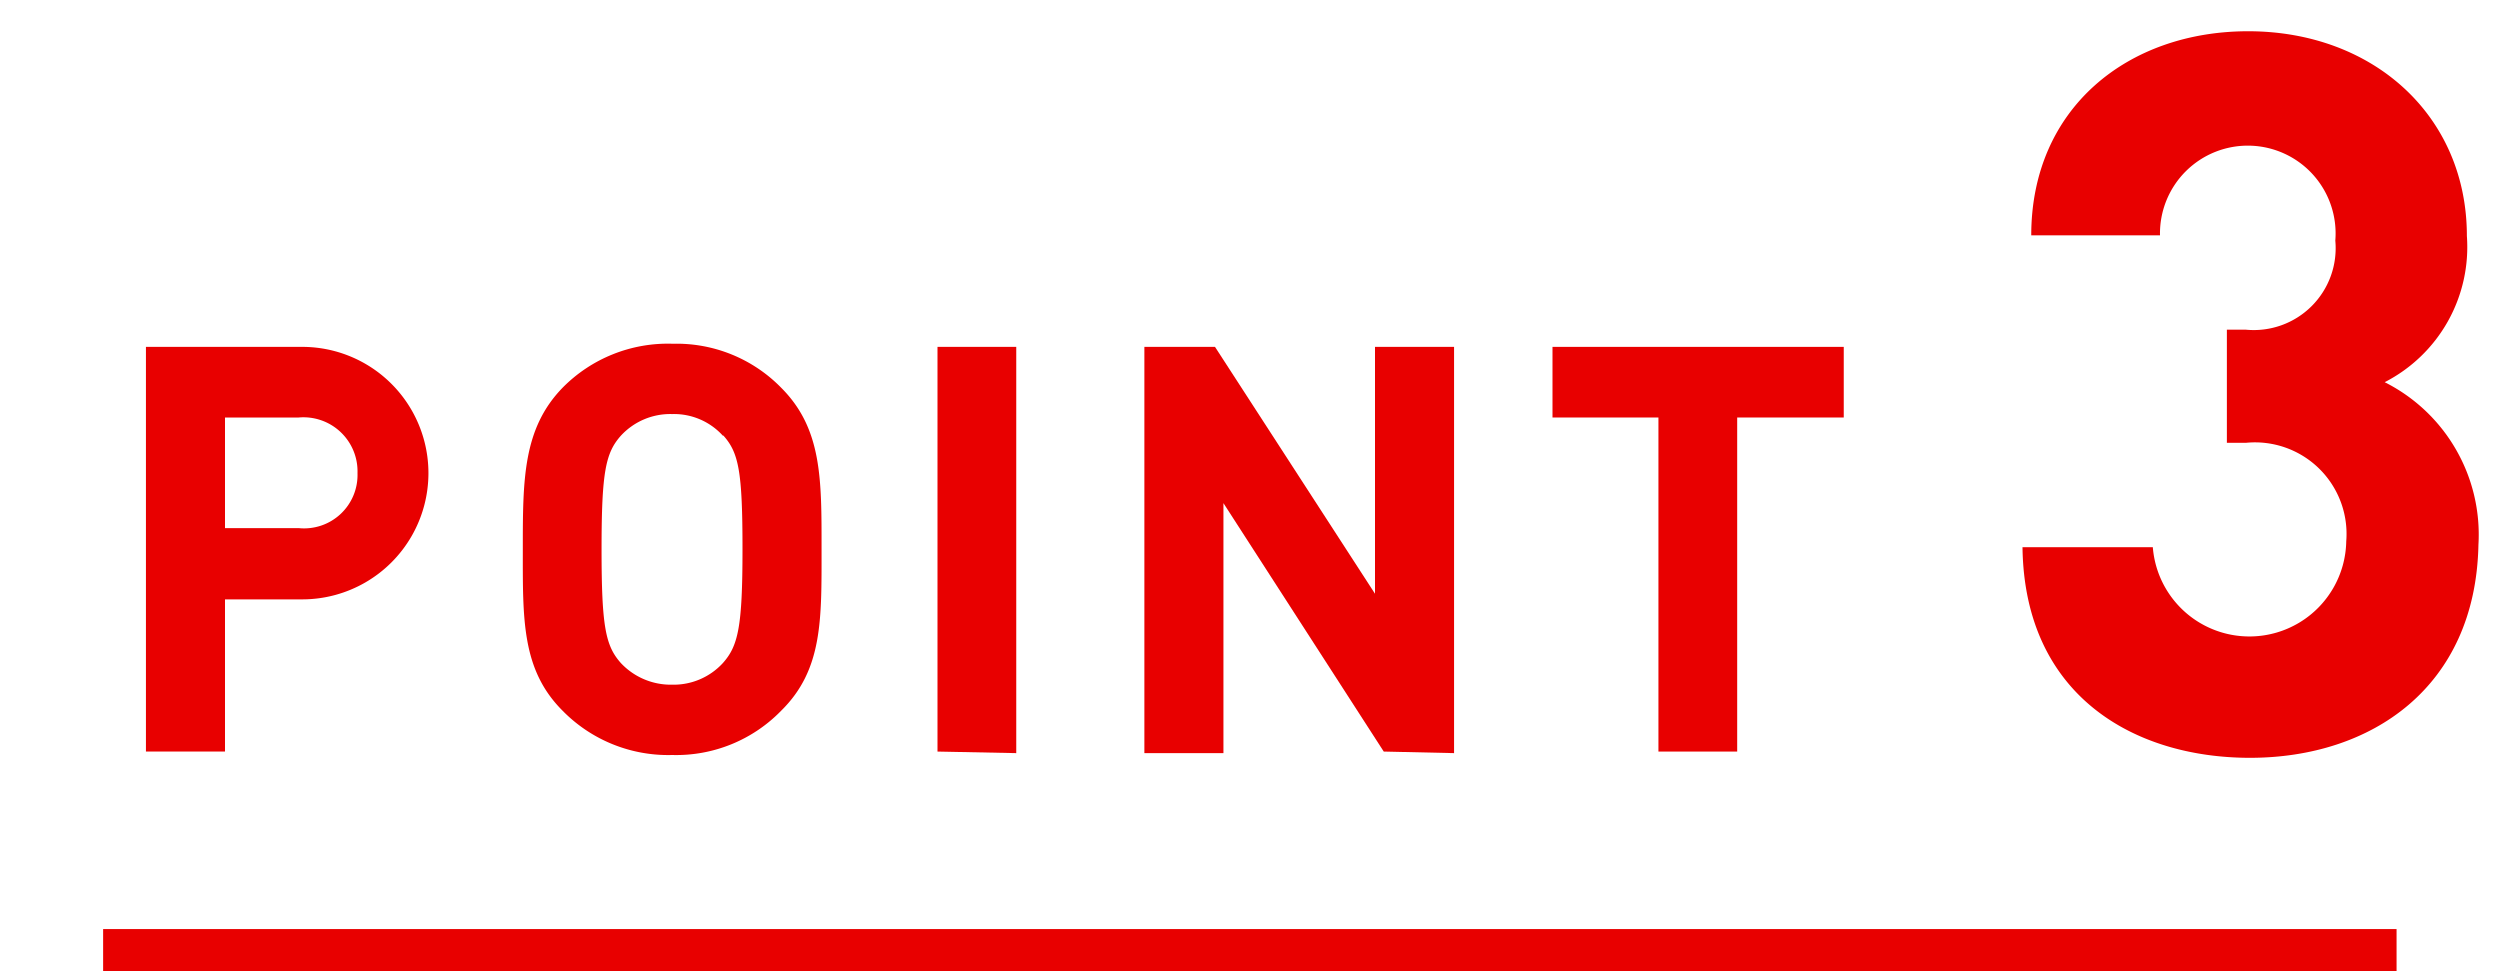
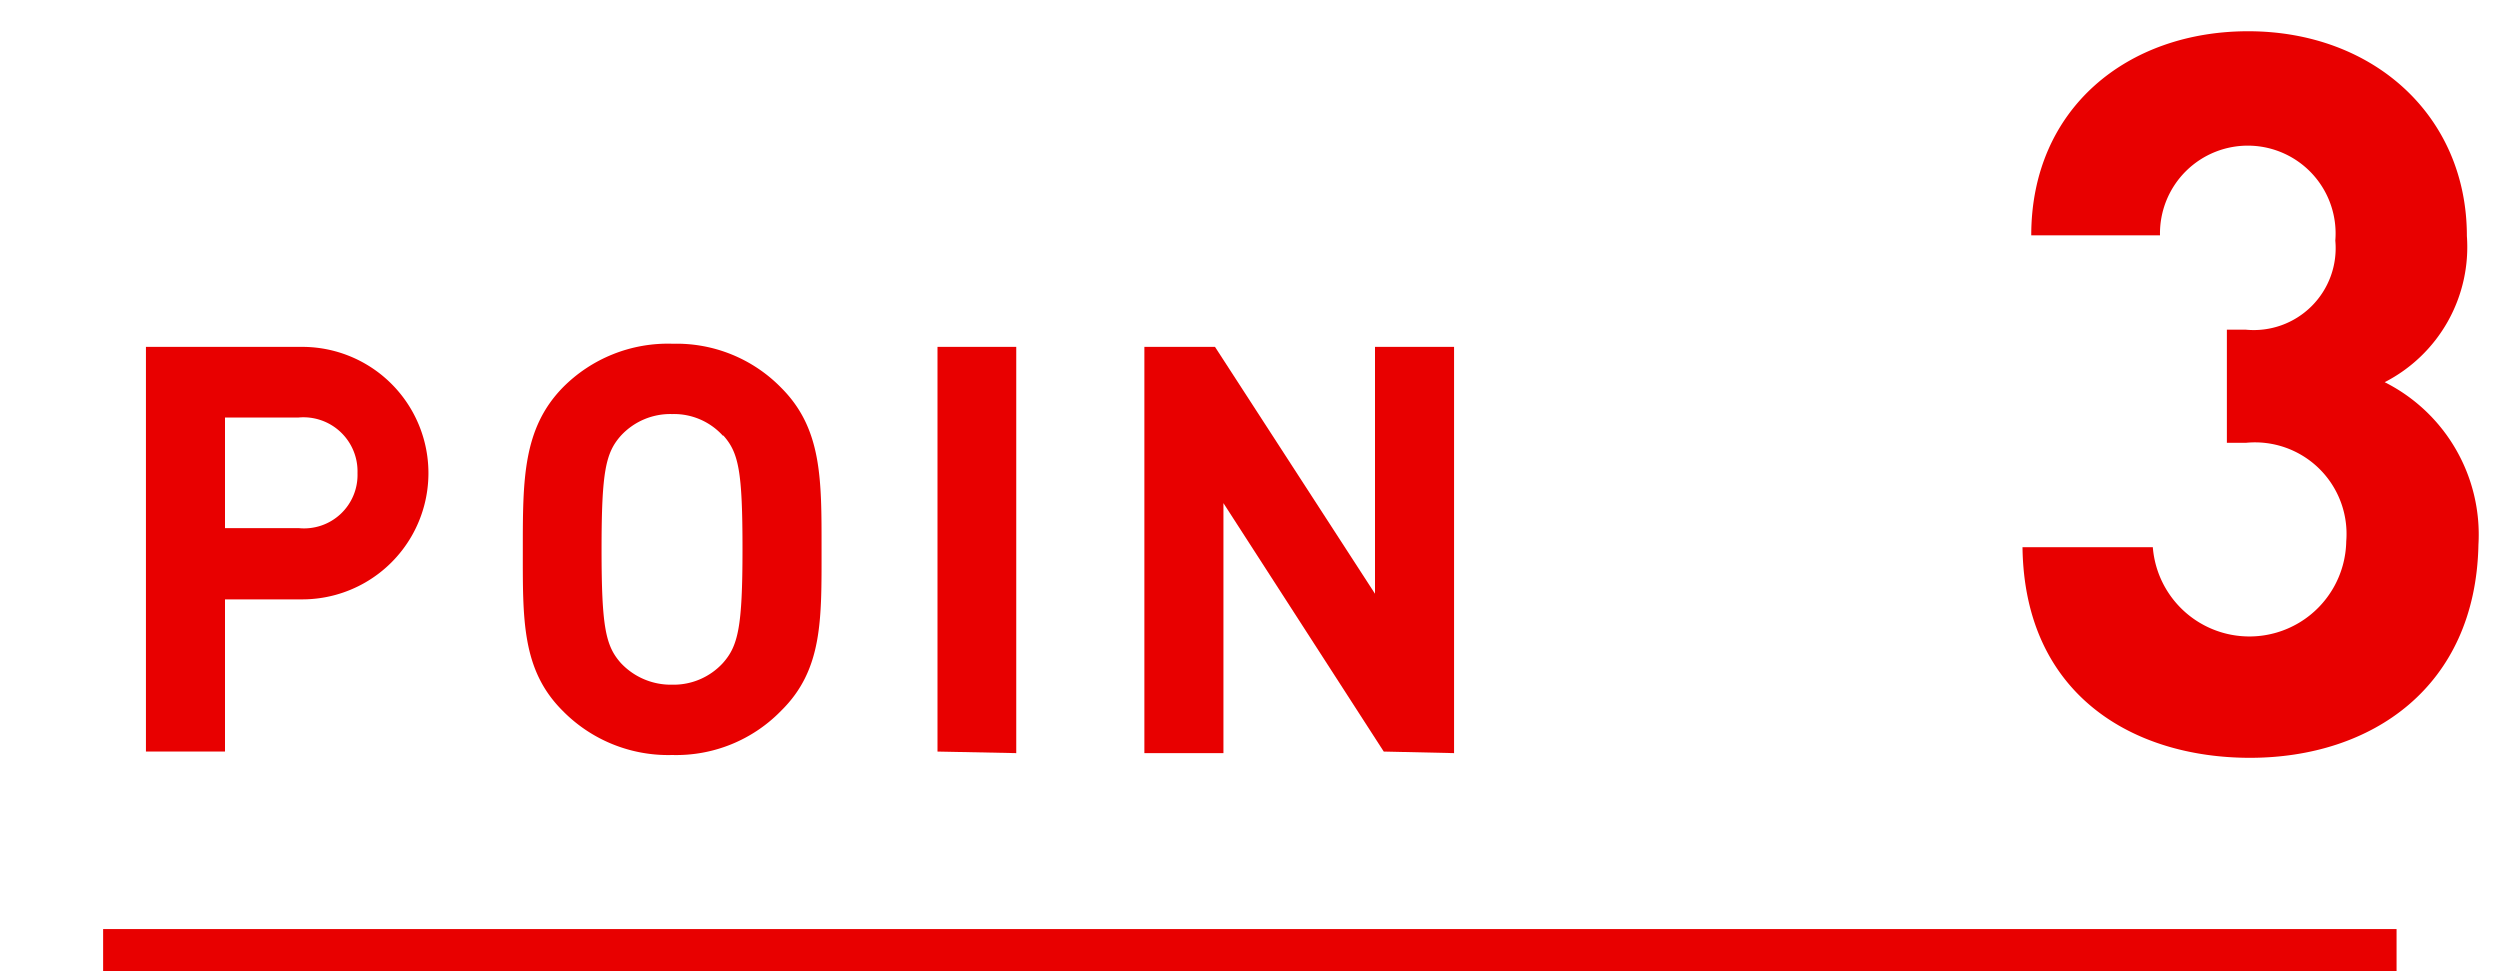
<svg xmlns="http://www.w3.org/2000/svg" viewBox="0 0 80 31.08">
  <defs>
    <style>.cls-1{fill:#e80000;}.cls-2{fill:none;}</style>
  </defs>
  <g id="レイヤー_2" data-name="レイヤー 2">
    <g id="レイヤー_1-2" data-name="レイヤー 1">
      <path class="cls-1" d="M9.69,19.18H7.2v4.87H4.67V11.1h5a4,4,0,1,1,0,8.08Zm-.13-5.82H7.2V16.9H9.56a1.71,1.71,0,0,0,1.88-1.76A1.73,1.73,0,0,0,9.56,13.36Z" />
      <path class="cls-1" d="M25,22.74a4.68,4.68,0,0,1-3.49,1.42A4.73,4.73,0,0,1,18,22.74c-1.31-1.31-1.27-2.93-1.27-5.16s0-3.86,1.27-5.17A4.73,4.73,0,0,1,21.53,11,4.68,4.68,0,0,1,25,12.41c1.31,1.31,1.29,2.93,1.29,5.17S26.33,21.43,25,22.74Zm-1.87-8.8a2.11,2.11,0,0,0-1.62-.69,2.15,2.15,0,0,0-1.64.69c-.49.55-.62,1.15-.62,3.64s.13,3.09.62,3.64a2.19,2.19,0,0,0,1.64.69,2.14,2.14,0,0,0,1.62-.69c.49-.55.63-1.15.63-3.64S23.64,14.49,23.15,13.94Z" />
      <path class="cls-1" d="M30,24.05V11.1h2.52v13Z" />
      <path class="cls-1" d="M44.28,24.05,39.15,16.1v8H36.62V11.1h2.26L44,19V11.1h2.53v13Z" />
-       <path class="cls-1" d="M55.59,13.36V24.05H53.07V13.36H49.68V11.1H59v2.26Z" />
      <path class="cls-1" d="M72,24.25c-3.72,0-7.22-2-7.28-6.74h4.17a3.1,3.1,0,0,0,6.19-.19,2.93,2.93,0,0,0-3.21-3.15h-.61V10.55h.61A2.62,2.62,0,0,0,74.73,7.7a2.81,2.81,0,1,0-5.61-.17H65C65,3.46,68.09,1,71.94,1c4,0,7,2.7,7,6.55a4.86,4.86,0,0,1-2.63,4.68,5.46,5.46,0,0,1,3,5.2C79.22,22,75.88,24.25,72,24.25Z" />
      <rect class="cls-1" x="3.3" y="29.73" width="73.39" height="1.35" />
      <rect class="cls-2" width="80" height="31" />
    </g>
  </g>
</svg>